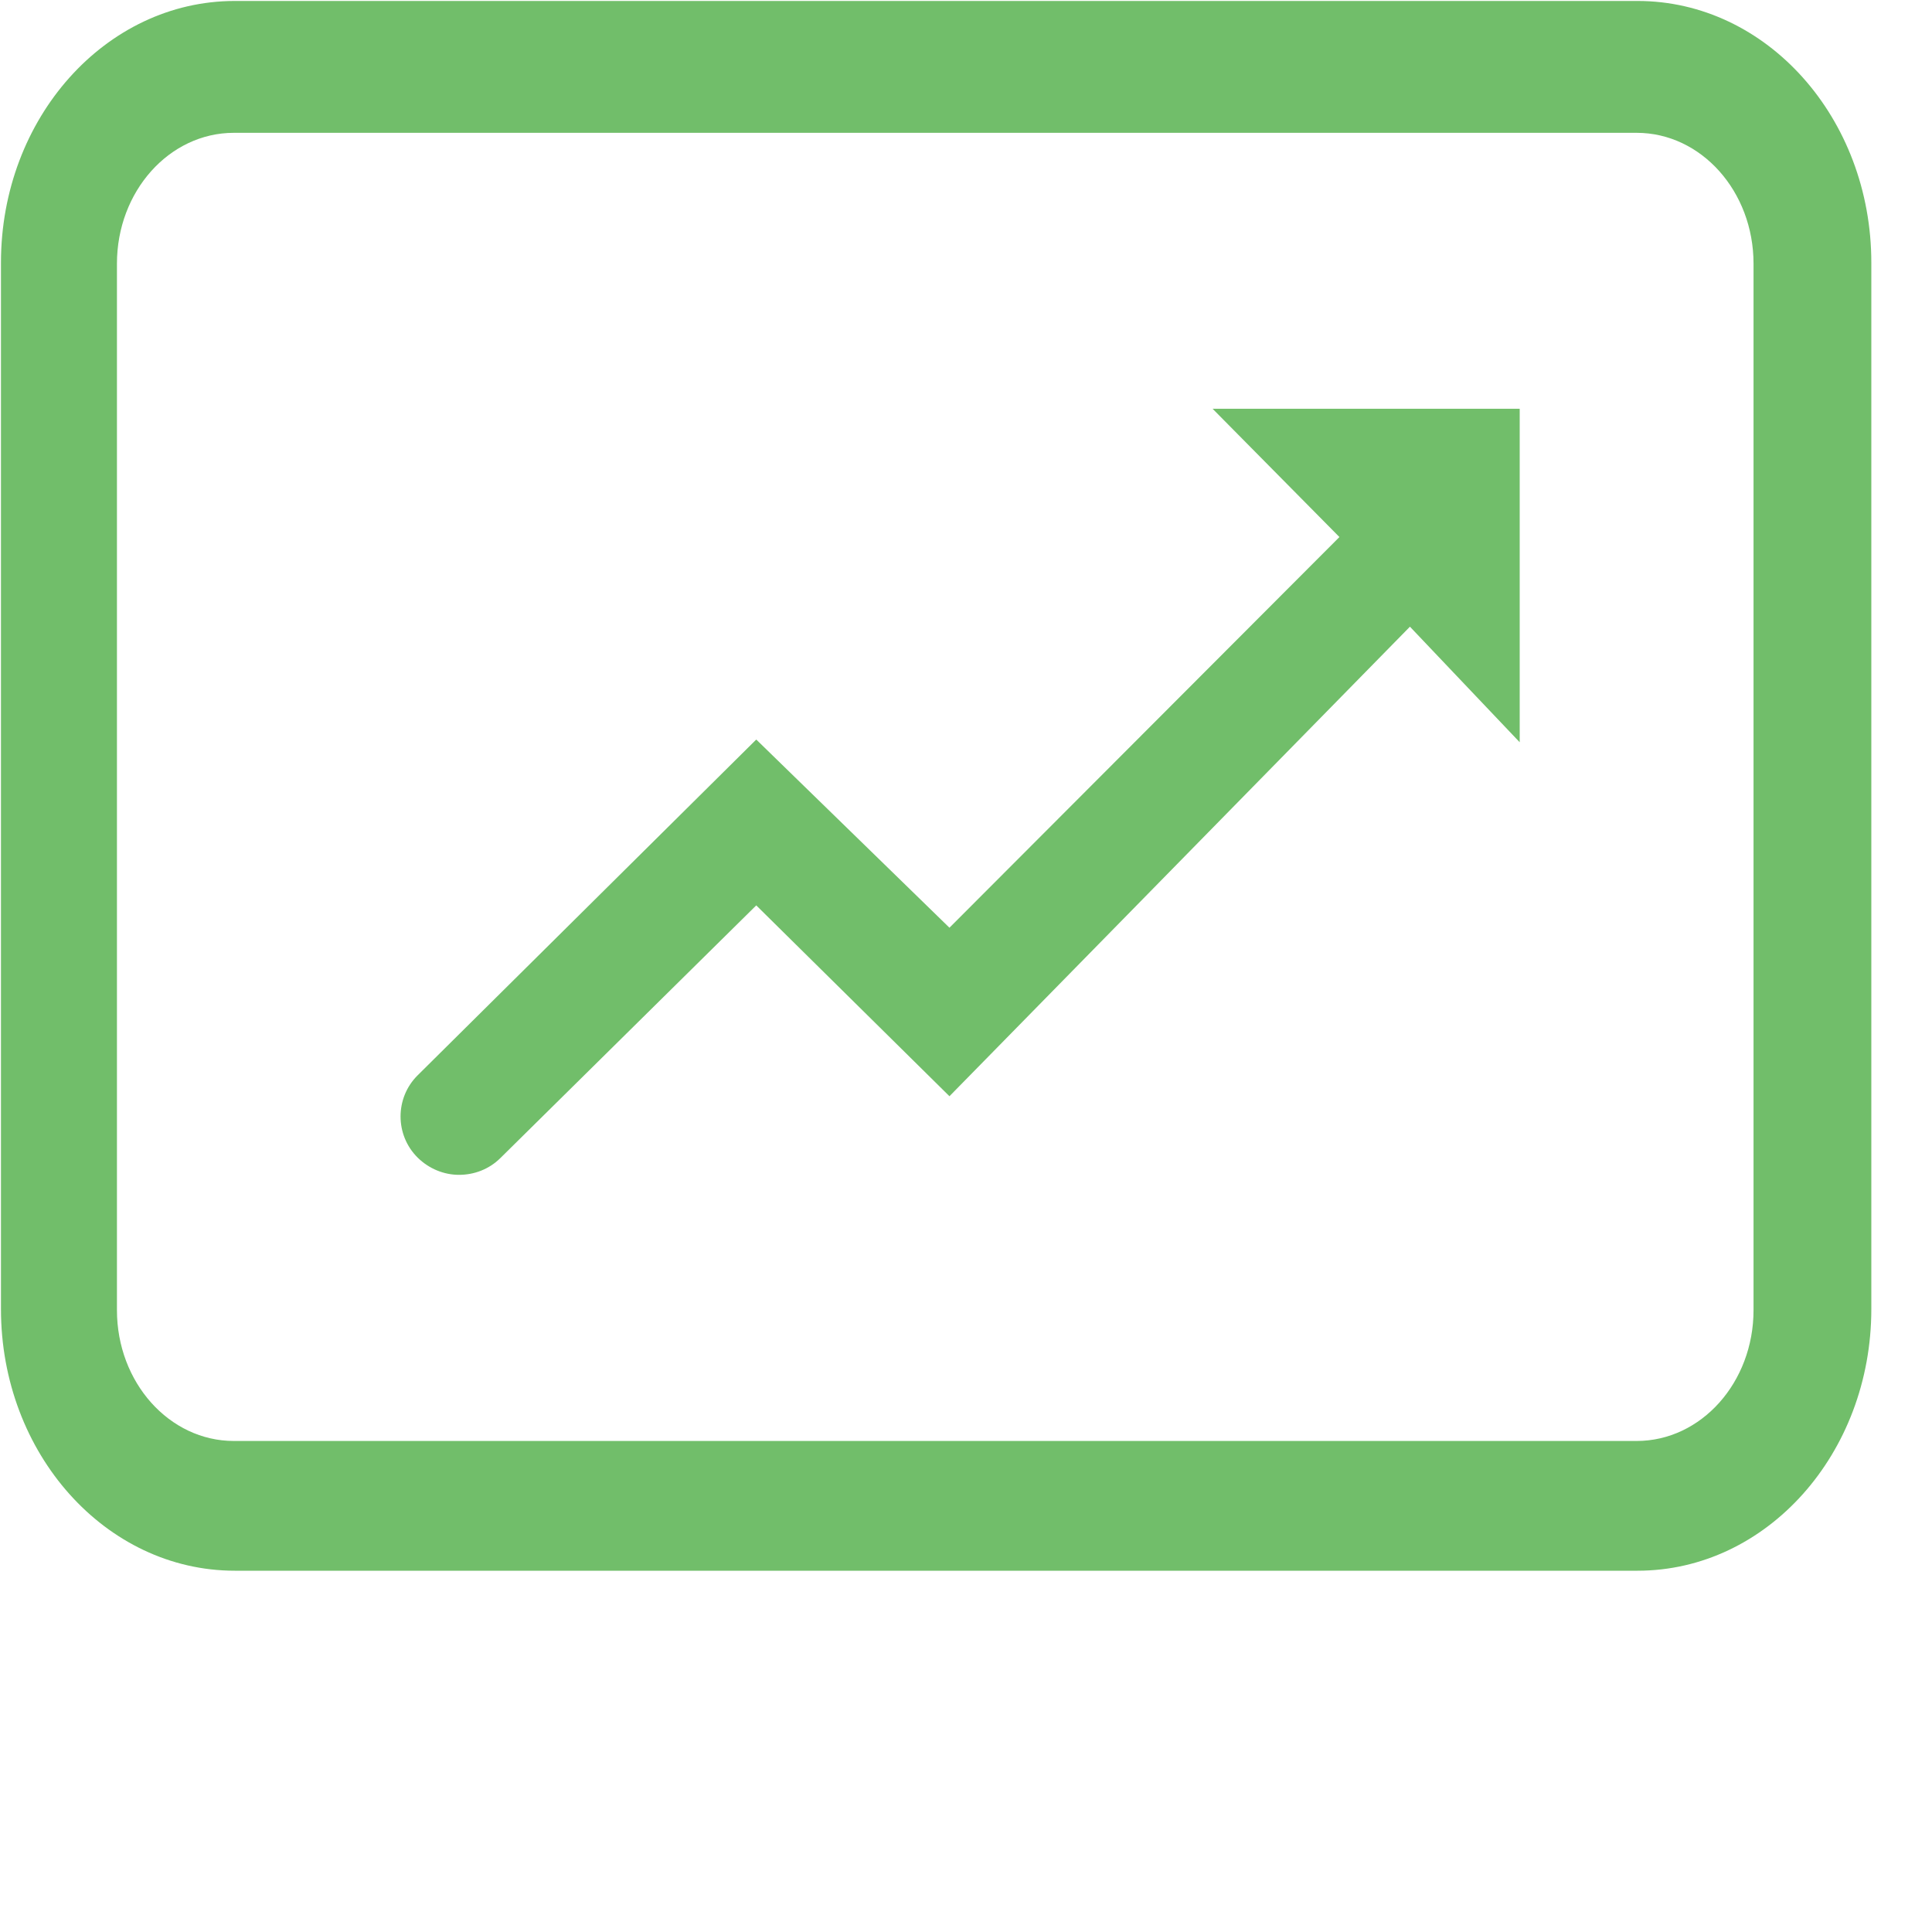
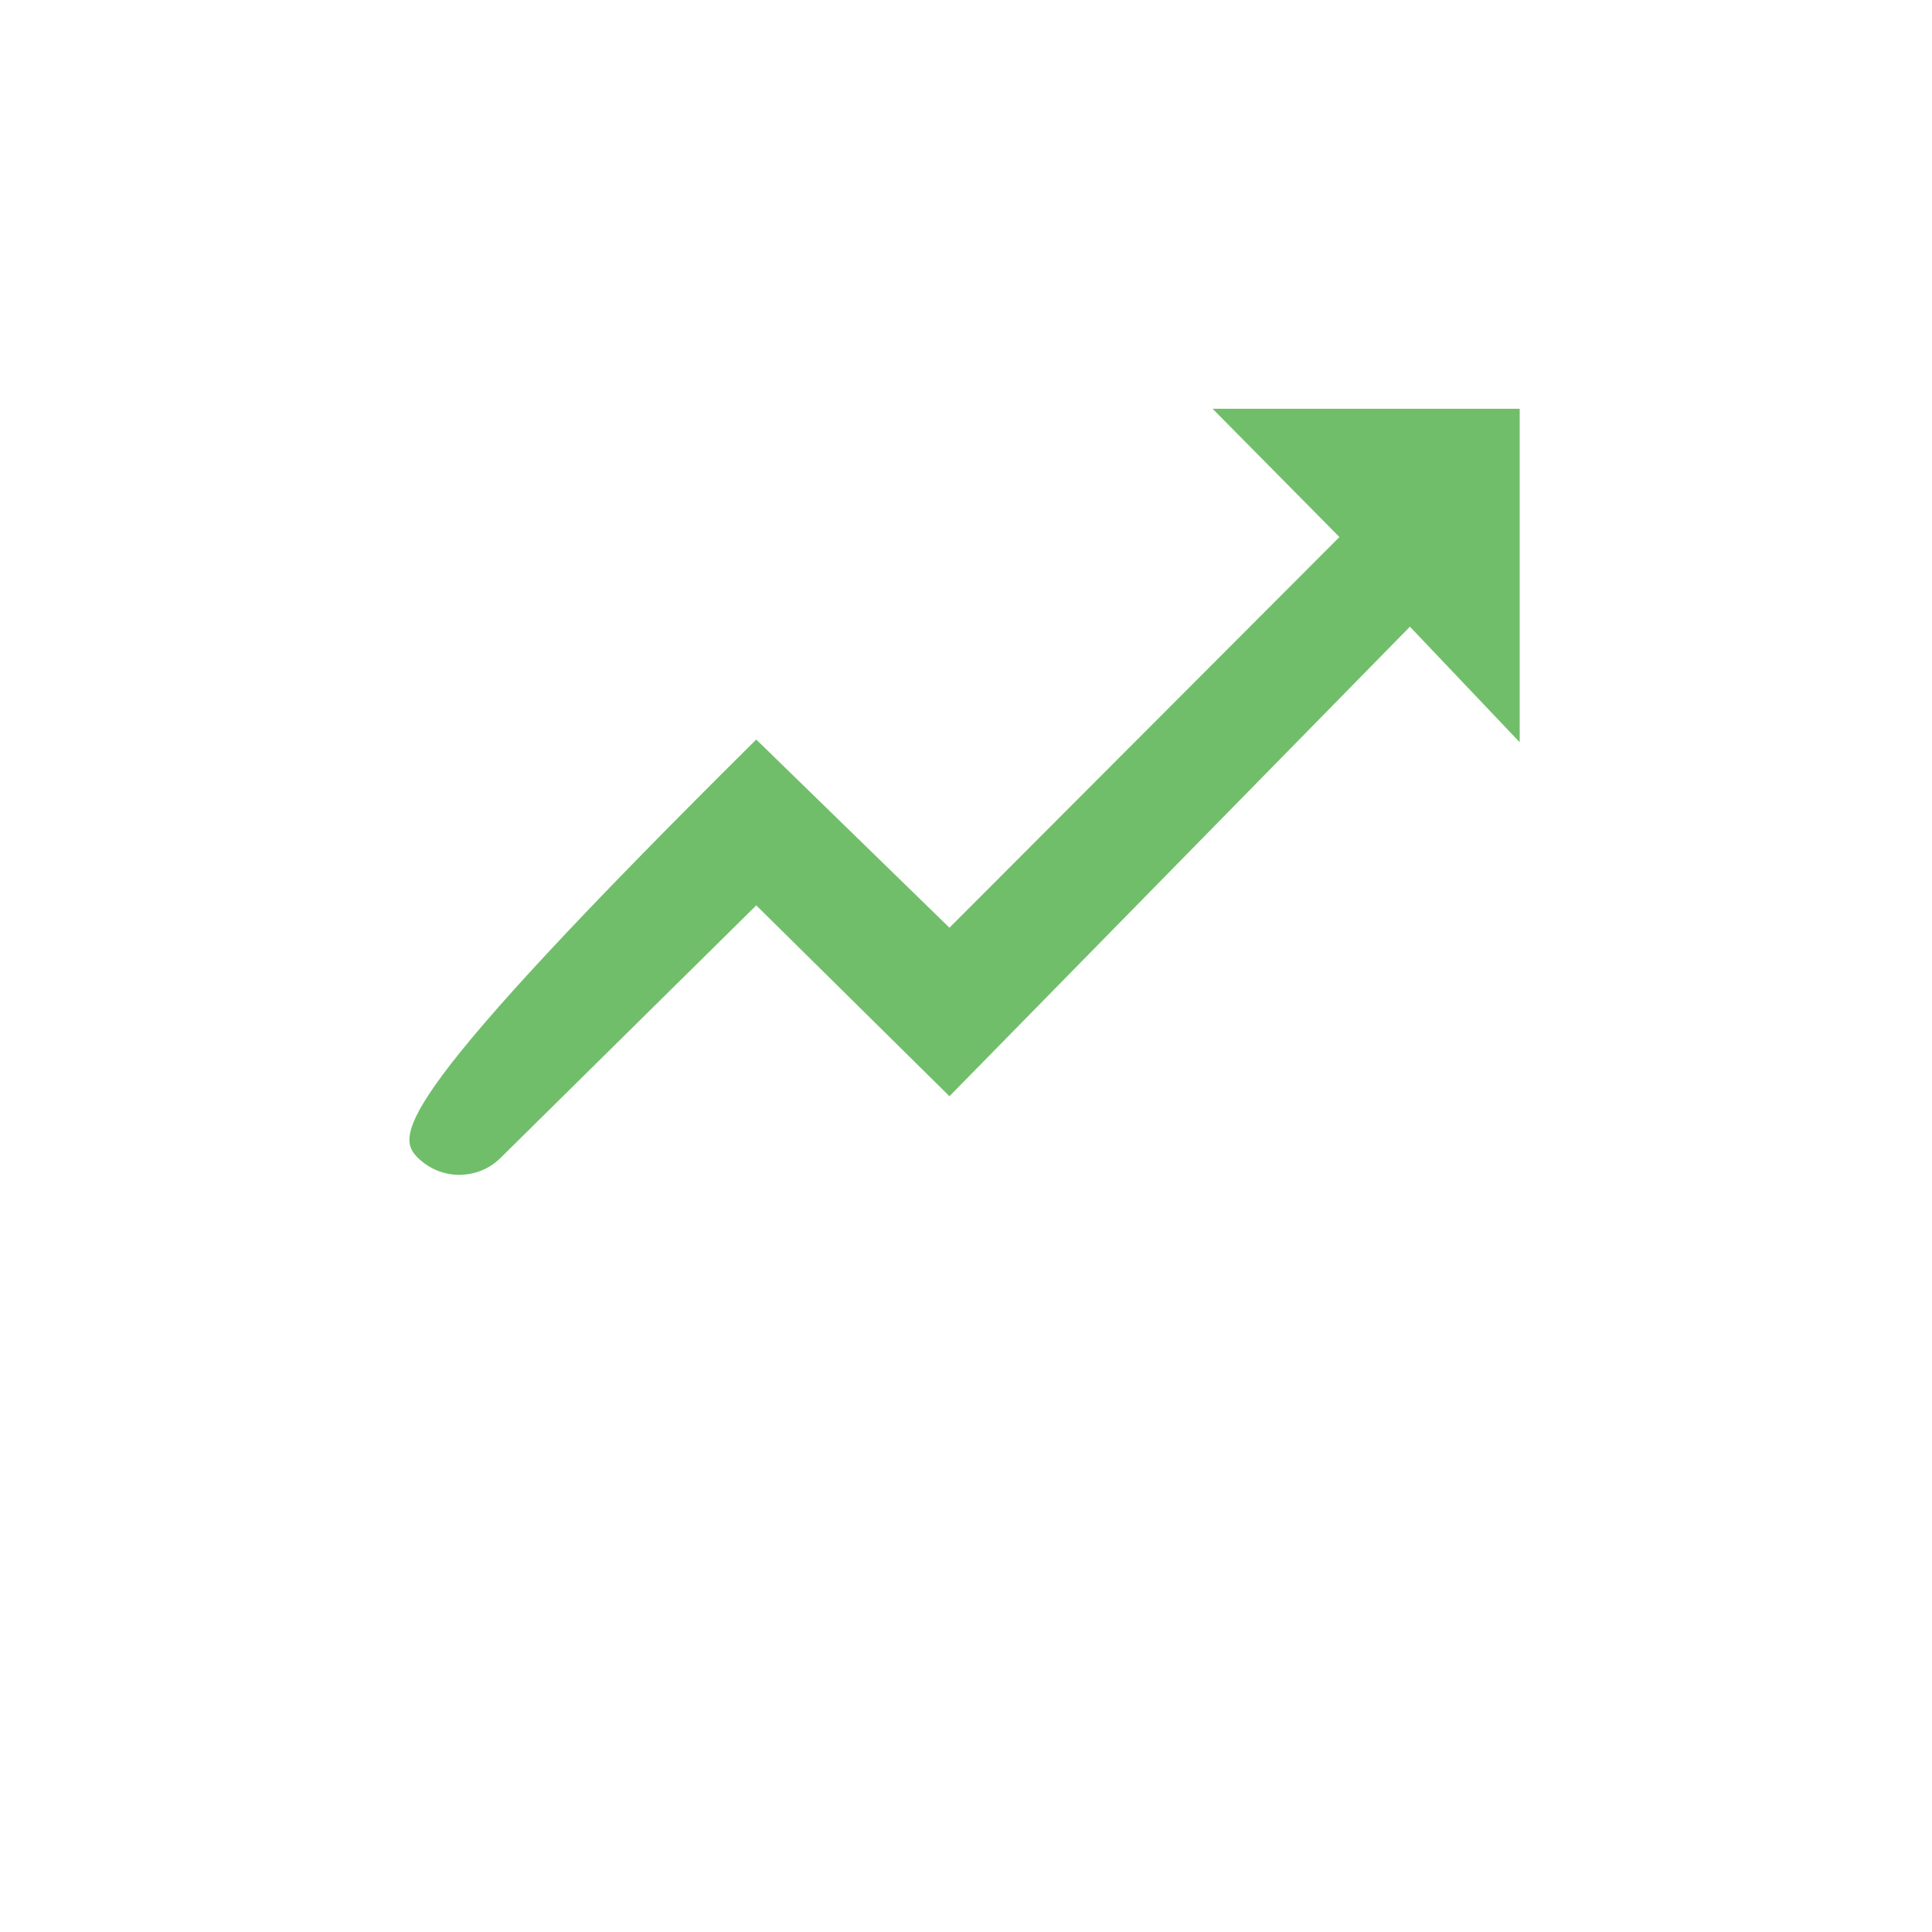
<svg xmlns="http://www.w3.org/2000/svg" width="32px" height="32px" viewBox="0 0 32 32" version="1.1">
  <title>icon_marketing</title>
  <desc>Created with Sketch.</desc>
  <defs />
  <g id="Page-1" stroke="none" stroke-width="1" fill="none" fill-rule="evenodd">
    <g id="Home" transform="translate(-383, -4184)" fill="#71BE6A" fill-rule="nonzero">
      <g id="Group-16" transform="translate(0, 3073)">
        <g id="Group-3-Copy" transform="translate(383, 1111)">
          <g id="Marketing">
-             <path d="M30.995,4.35 C30.995,1.956 29.262,0.016 27.123,0.016 L3.889,0.016 C1.75,0.016 0.016,1.956 0.016,4.35 L0.016,21.683 C0.016,24.076 1.75,26.016 3.889,26.016 L27.123,26.016 C29.262,26.016 30.995,24.076 30.995,21.683 L30.995,4.35 Z M29.044,21.7 C29.044,22.897 28.177,23.867 27.108,23.867 L3.873,23.867 C2.804,23.867 1.937,22.897 1.937,21.7 L1.937,4.367 C1.937,3.17 2.804,2.2 3.873,2.2 L27.108,2.2 C28.177,2.2 29.044,3.17 29.044,4.367 L29.044,21.7 Z" id="Shape" />
-             <path d="M22.185,8.895 L15.726,15.366 L12.526,12.249 L6.918,17.81 C6.54,18.184 6.54,18.8 6.918,19.174 C7.107,19.36 7.355,19.459 7.603,19.459 C7.85,19.459 8.098,19.369 8.287,19.182 L12.526,14.996 L15.726,18.157 L23.353,10.38 L25.171,12.294 L25.171,6.77 L20.084,6.77 L22.185,8.895 Z" id="Shape" />
+             <path d="M22.185,8.895 L15.726,15.366 L12.526,12.249 C6.54,18.184 6.54,18.8 6.918,19.174 C7.107,19.36 7.355,19.459 7.603,19.459 C7.85,19.459 8.098,19.369 8.287,19.182 L12.526,14.996 L15.726,18.157 L23.353,10.38 L25.171,12.294 L25.171,6.77 L20.084,6.77 L22.185,8.895 Z" id="Shape" />
          </g>
        </g>
      </g>
    </g>
  </g>
</svg>